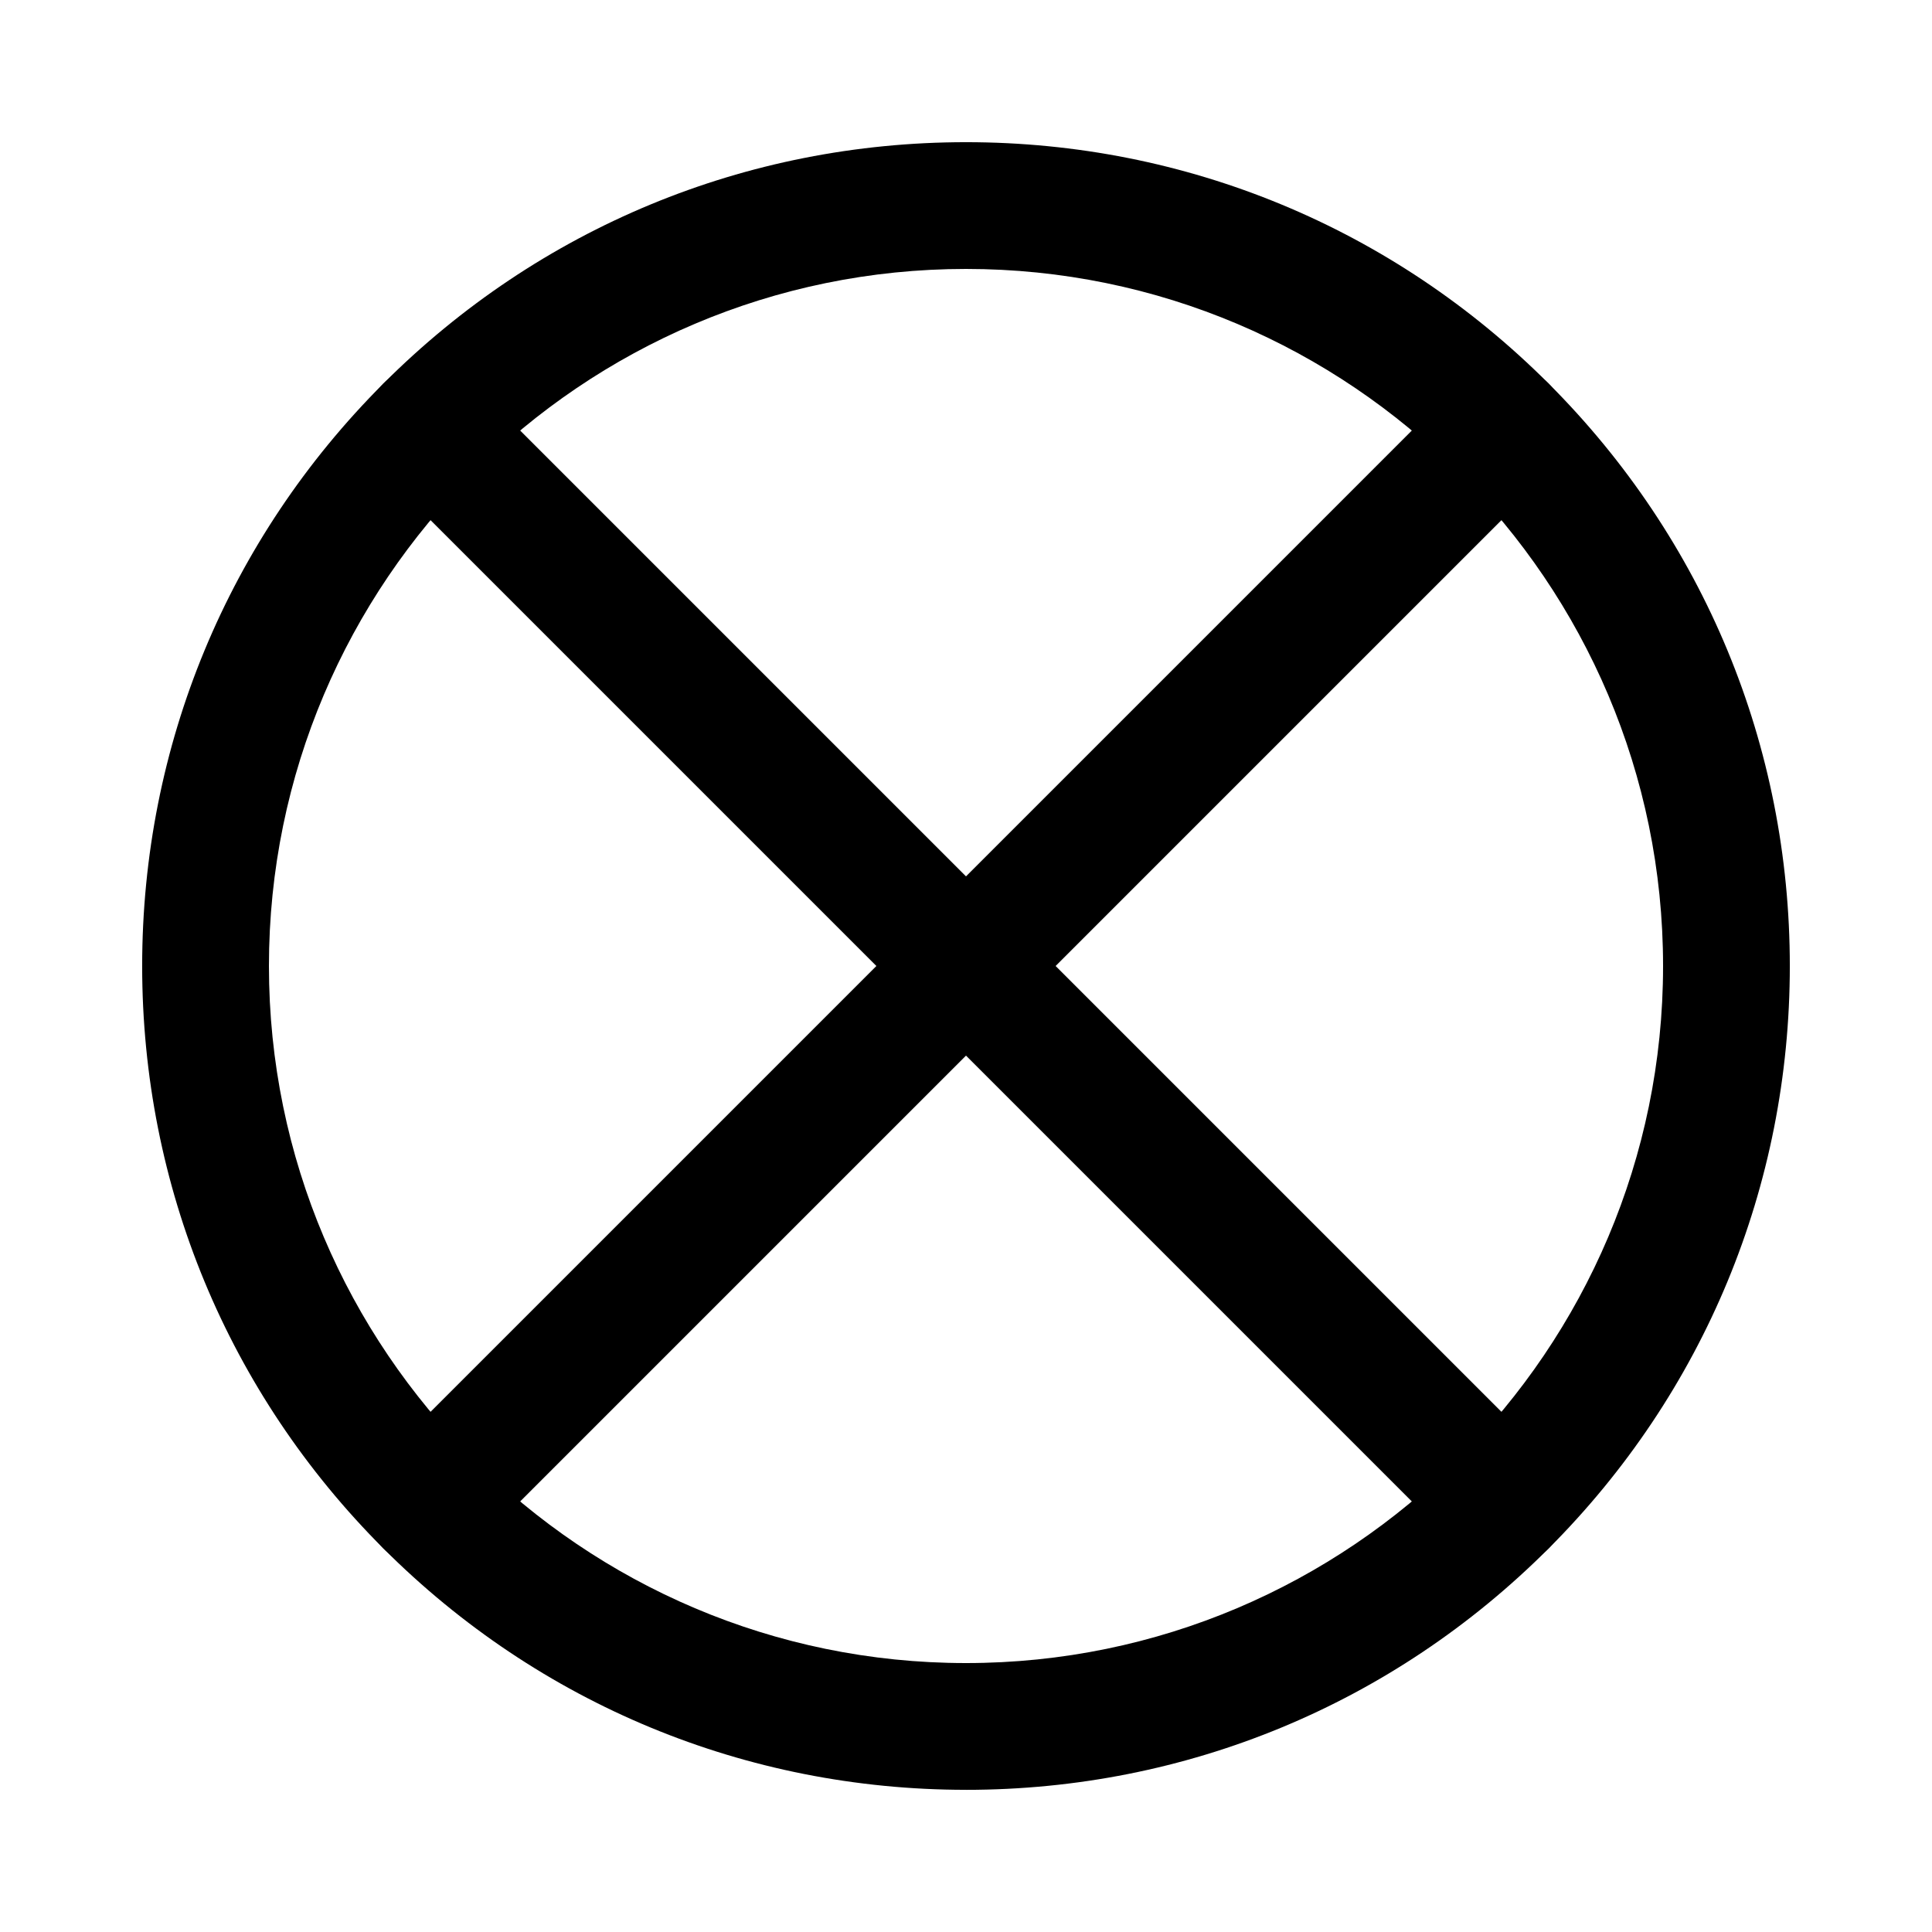
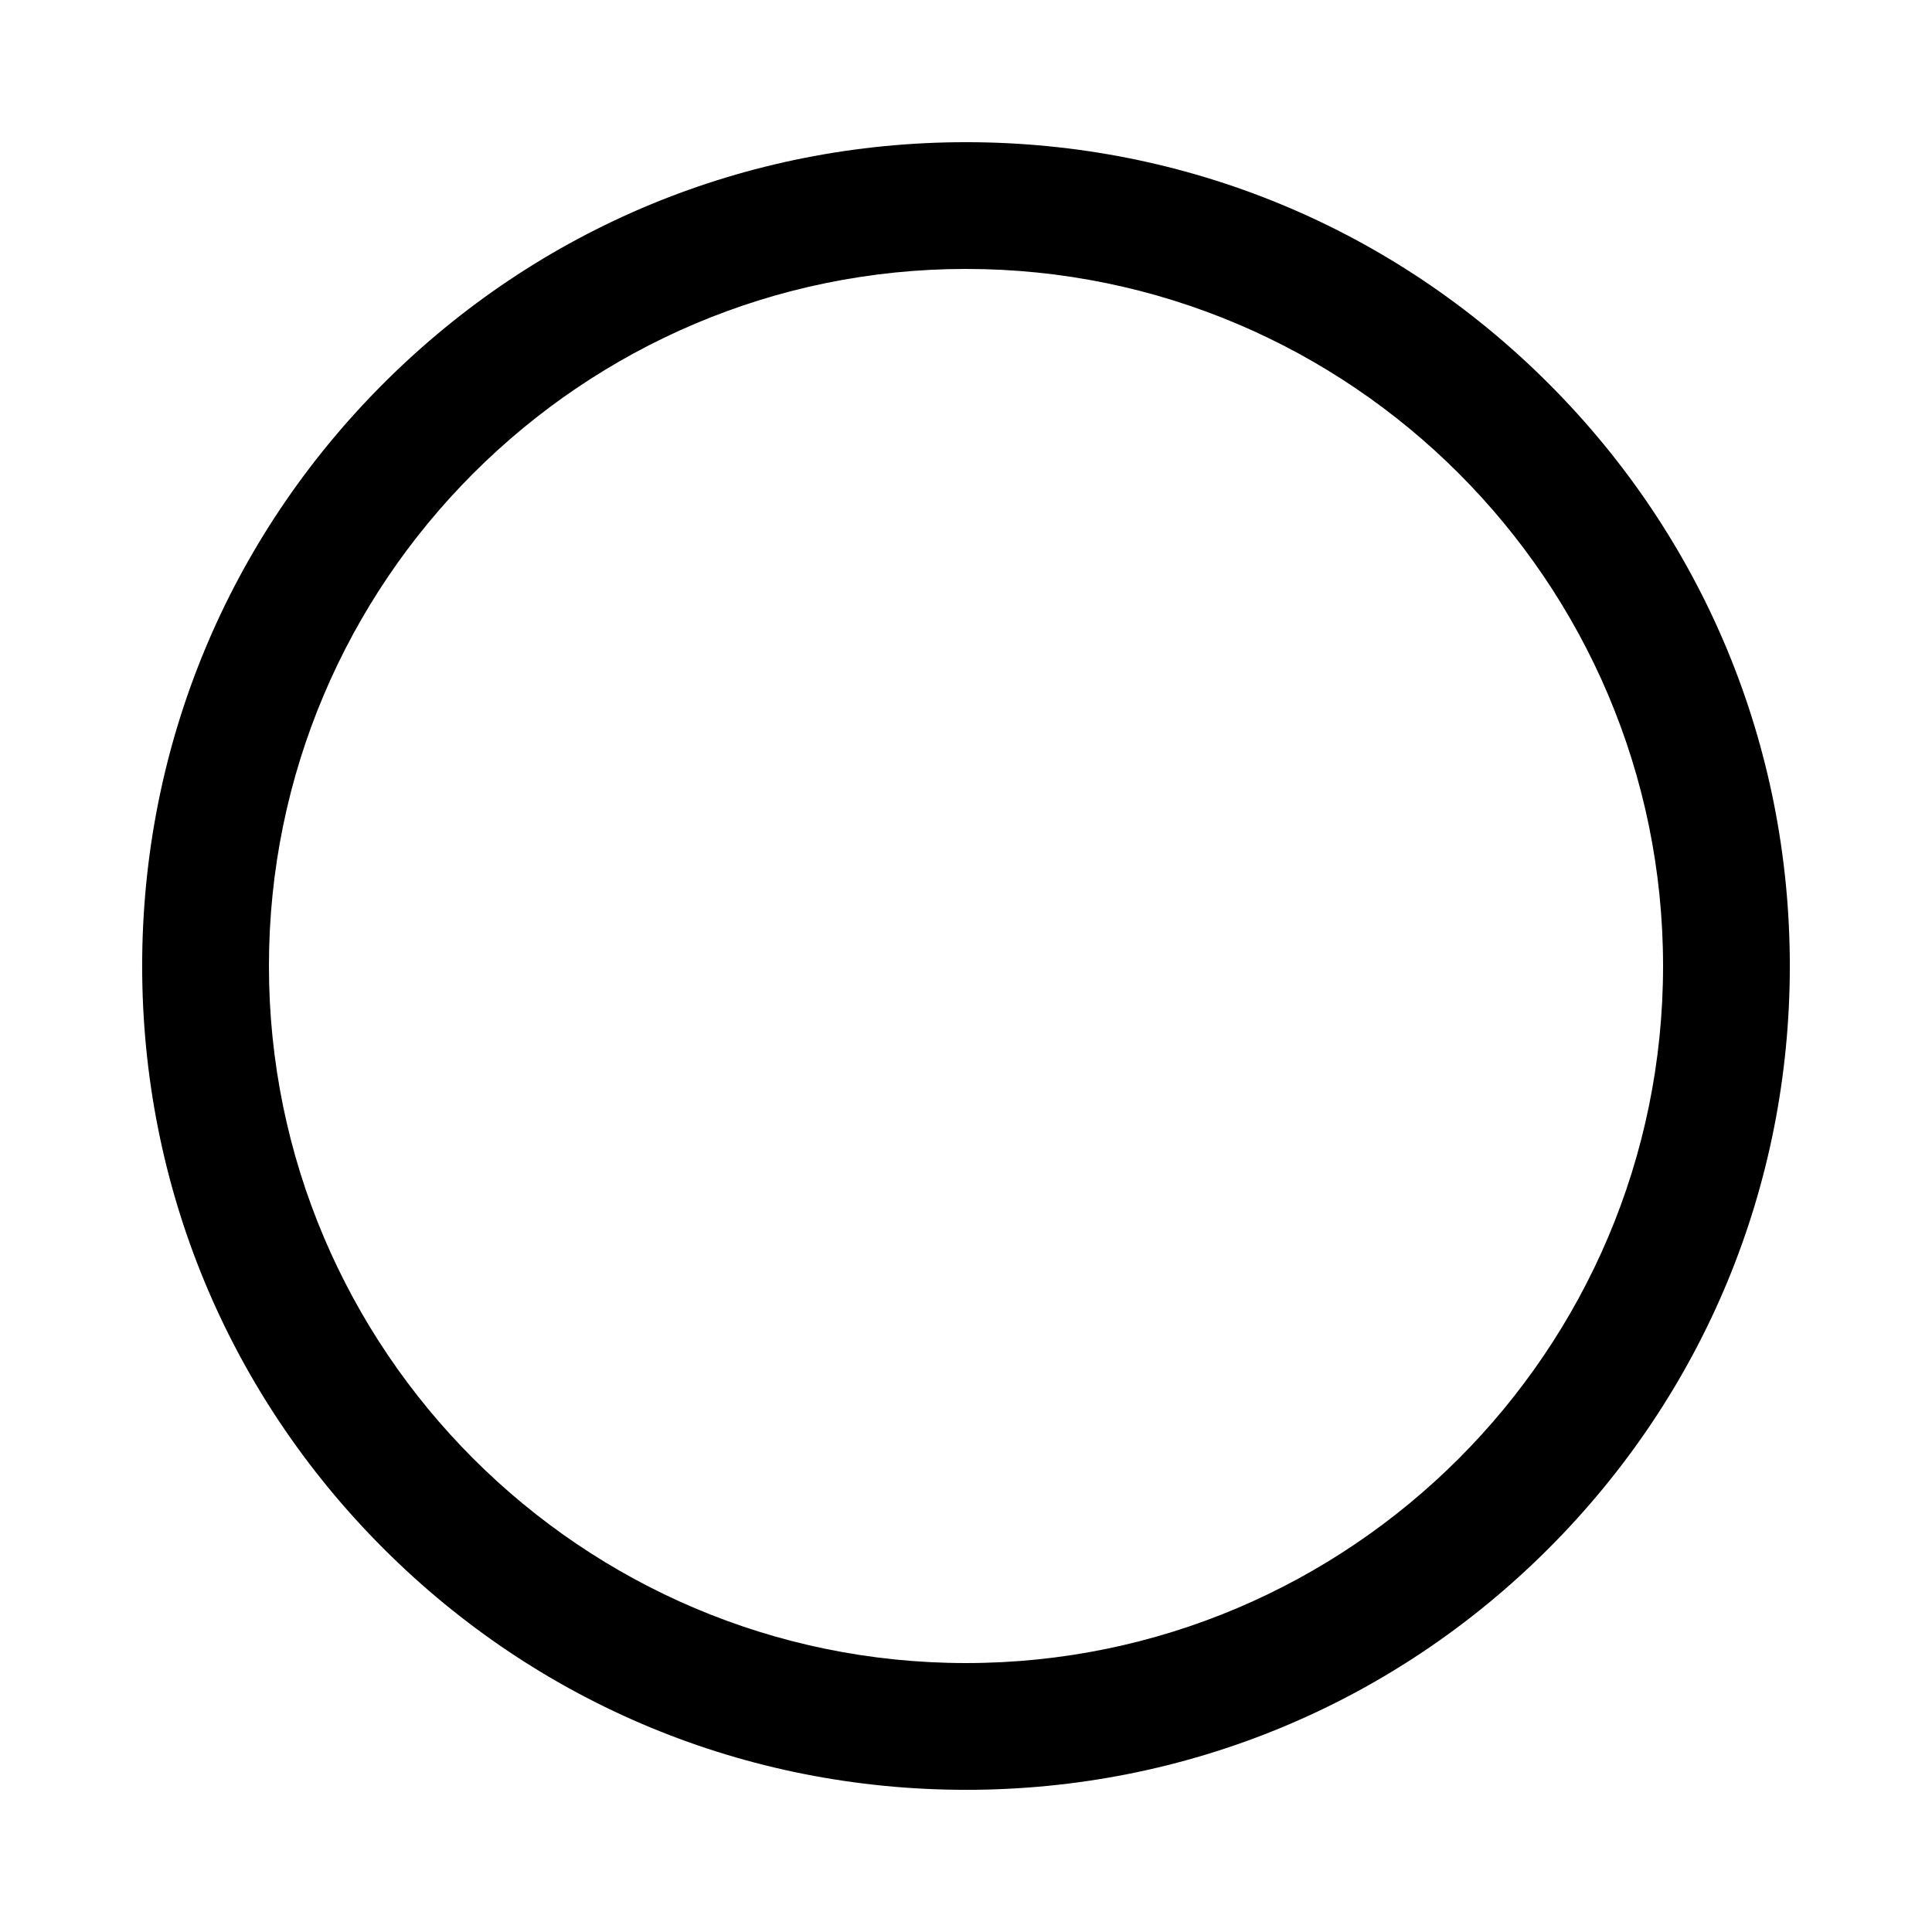
<svg xmlns="http://www.w3.org/2000/svg" fill="#000000" width="800px" height="800px" version="1.1" viewBox="144 144 512 512">
  <g>
    <path d="m400 618.32c-58.312 0-113.14-22.711-154.38-63.945s-63.945-96.059-63.945-154.37c0-58.316 22.707-113.14 63.945-154.38 41.234-41.234 96.059-63.945 154.38-63.945 58.312 0 113.14 22.711 154.38 63.945s63.941 96.059 63.941 154.38c0 58.312-22.711 113.14-63.945 154.38s-96.059 63.941-154.37 63.941zm0-403.05c-101.86 0-184.73 82.867-184.73 184.73 0 101.86 82.867 184.73 184.73 184.73 101.86 0 184.73-82.867 184.73-184.73s-82.871-184.73-184.73-184.73z" />
-     <path d="m542.5 559.29c-4.297 0-8.594-1.641-11.875-4.918l-285-285c-6.559-6.559-6.559-17.191 0-23.75s17.191-6.559 23.75 0l285 285c6.559 6.559 6.559 17.191 0 23.75-3.281 3.277-7.578 4.918-11.879 4.918z" />
-     <path d="m257.5 559.29c-4.297 0-8.598-1.641-11.875-4.918-6.559-6.559-6.559-17.191 0-23.75l285-285c6.559-6.559 17.191-6.559 23.75 0s6.559 17.191 0 23.75l-285 285c-3.277 3.277-7.578 4.918-11.875 4.918z" />
  </g>
</svg>